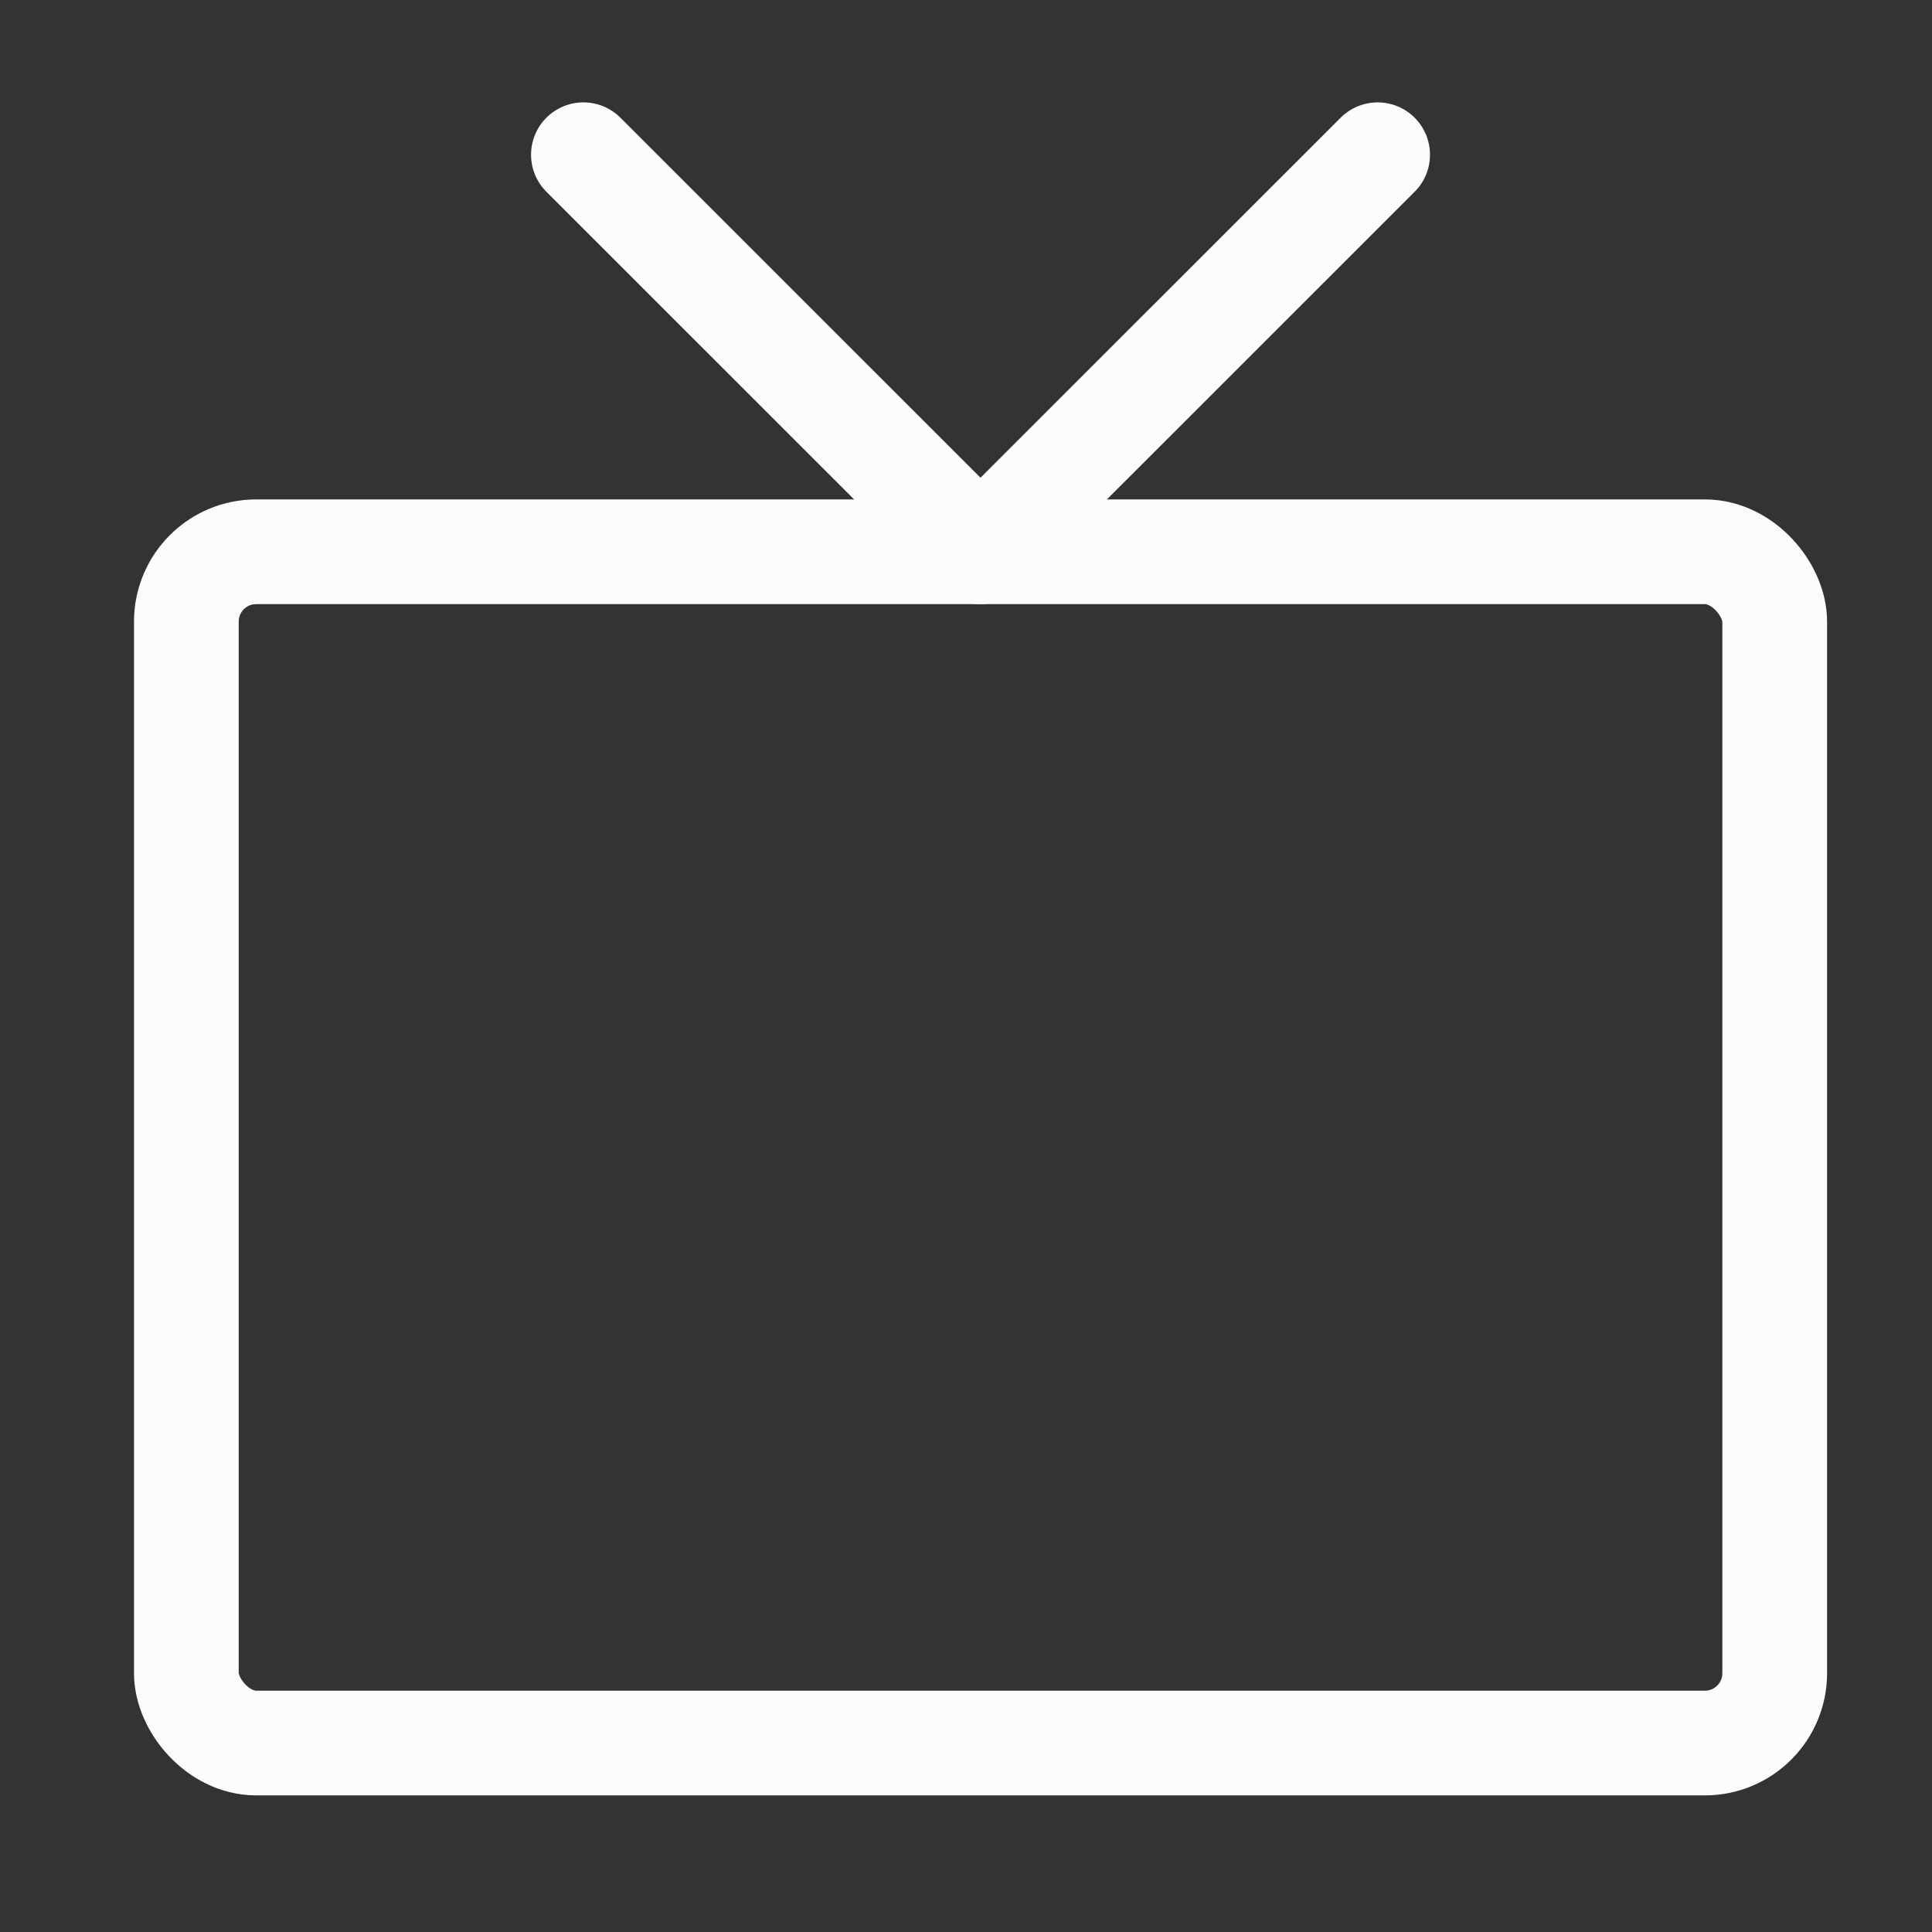
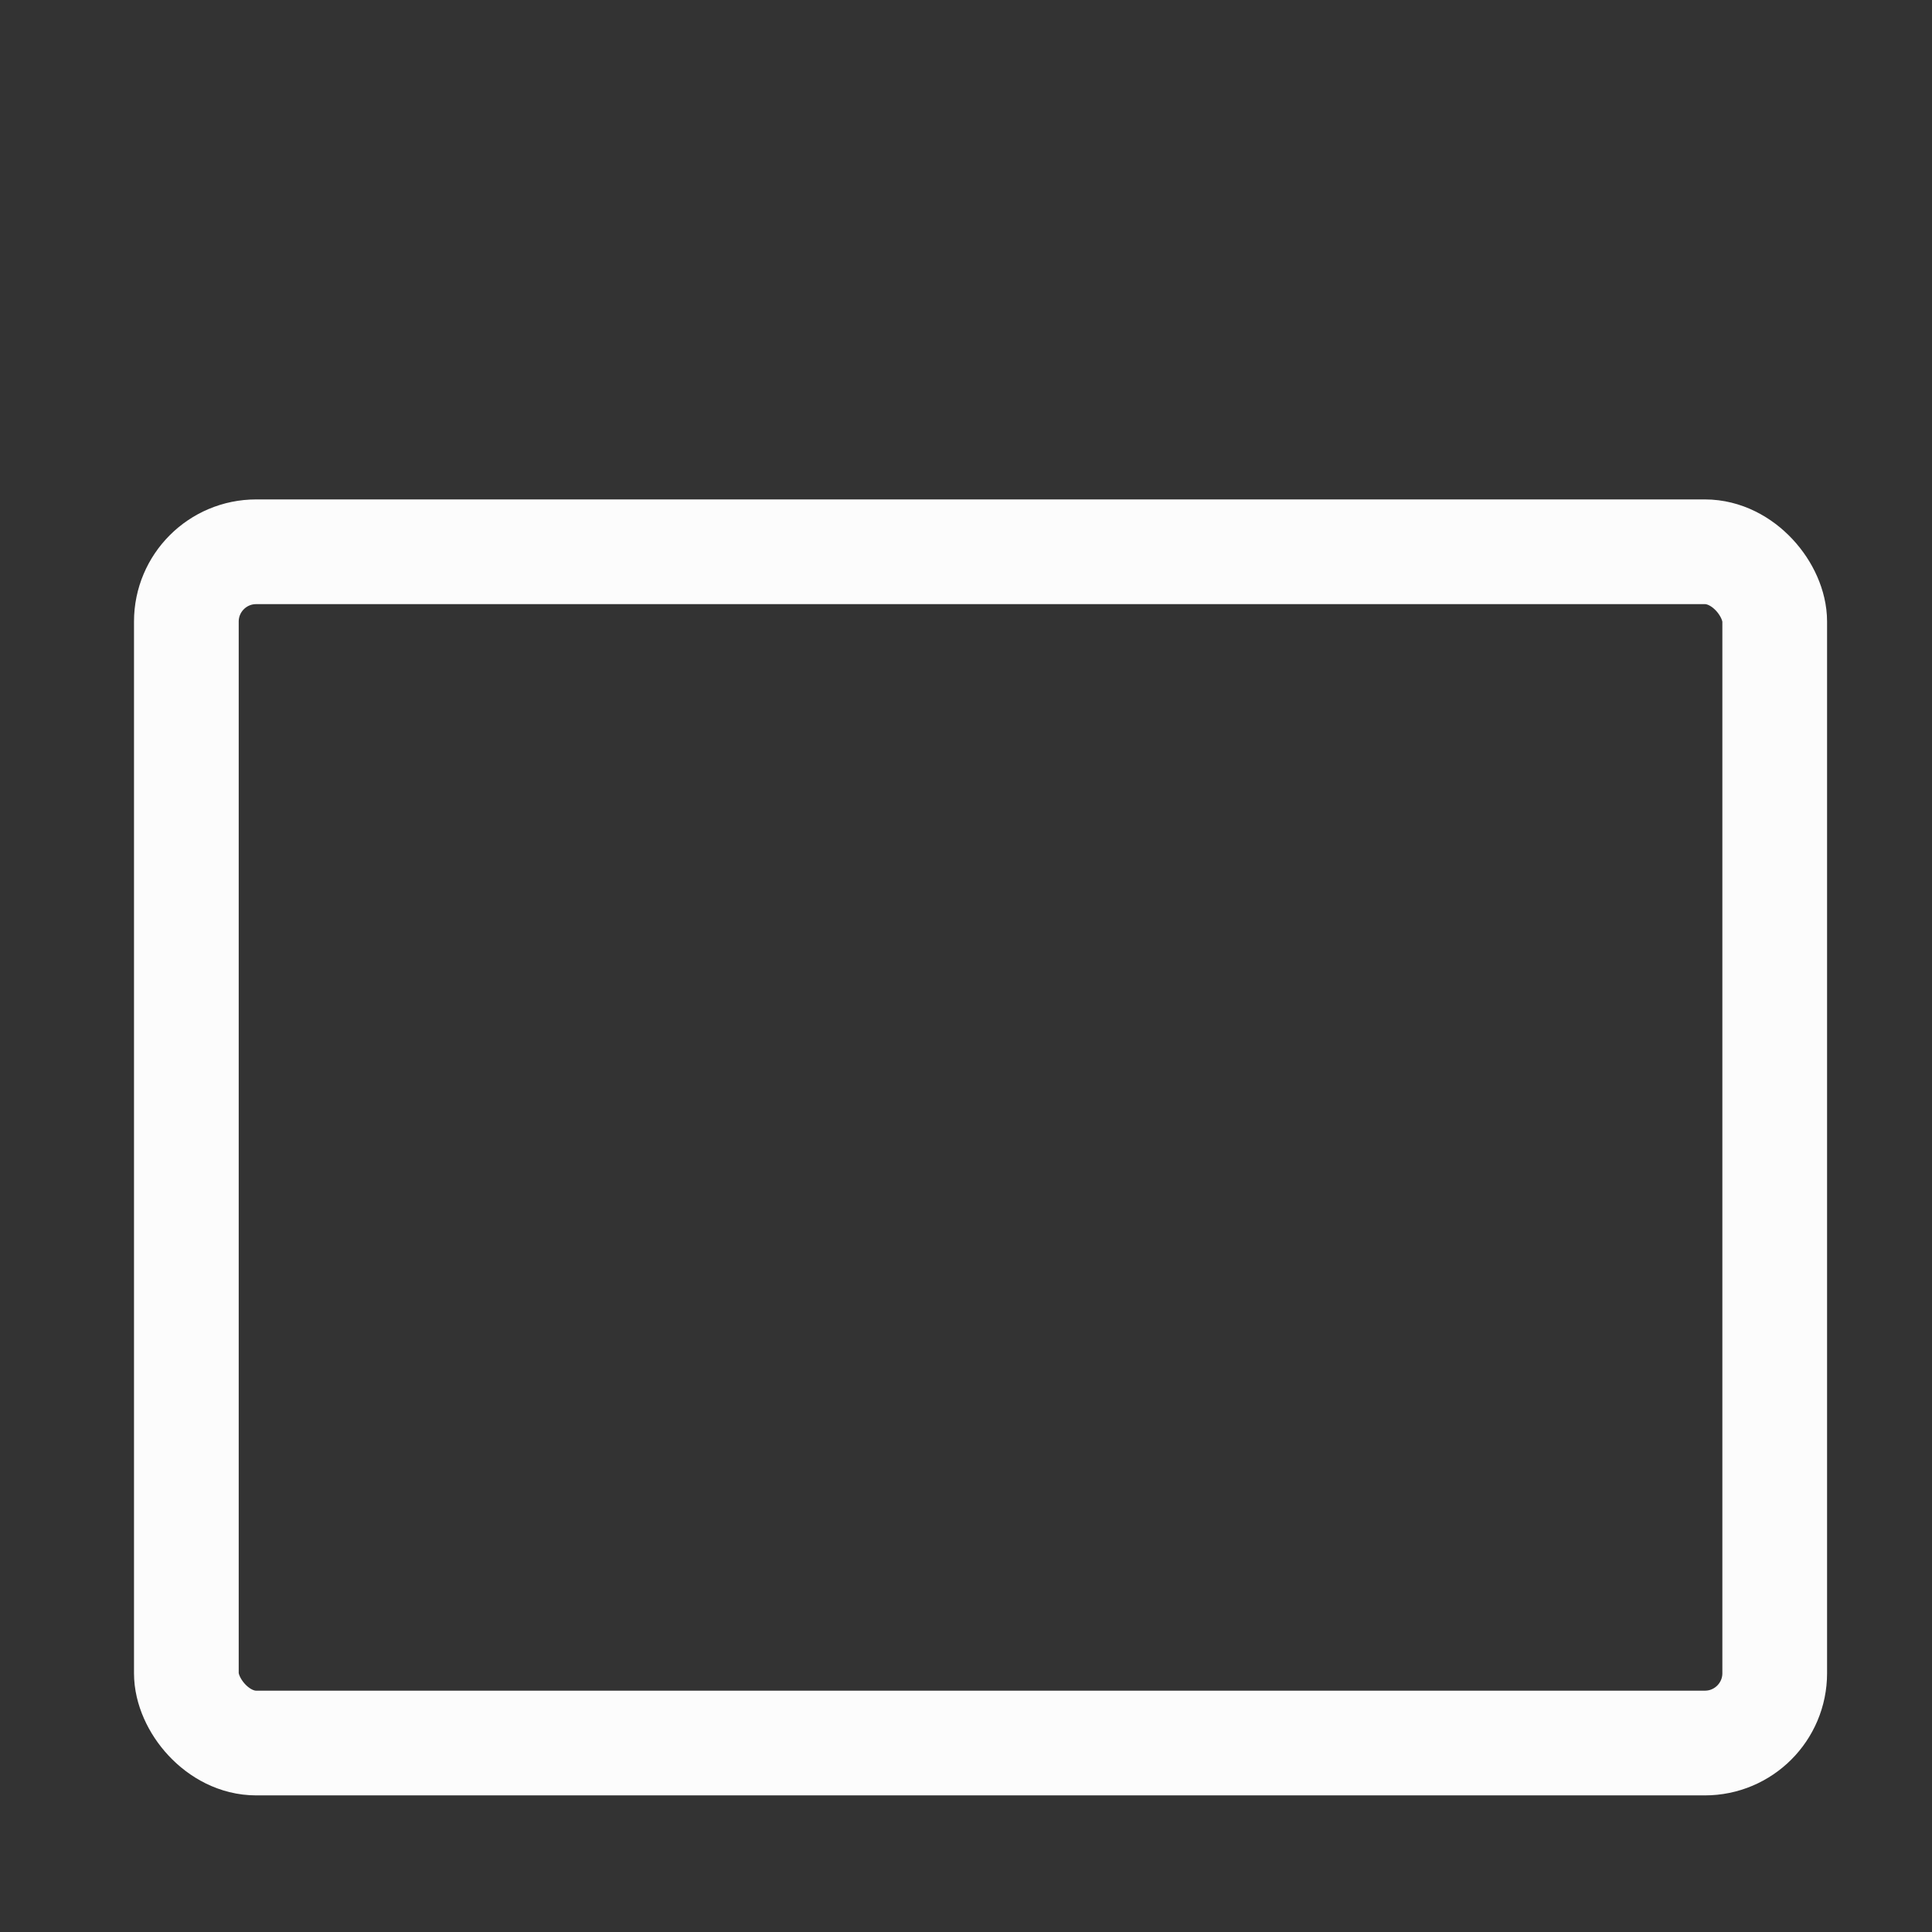
<svg xmlns="http://www.w3.org/2000/svg" id="Icon" width="55.35" height="55.35" viewBox="0 0 55.35 55.35">
  <rect x="0" y="0" width="55.35" height="55.35" fill="#333333" stroke="none" />
-   <rect id="Area" width="55.35" height="55.35" transform="translate(0 0)" fill="#fcfcfc" opacity="0" />
  <g id="Icon-2" data-name="Icon" transform="translate(5.339 4.433)">
    <rect id="Rect" width="45.505" height="34.128" rx="2" transform="translate(0 11.375)" fill="none" stroke="#fcfcfc" stroke-linecap="round" stroke-linejoin="round" stroke-width="3" />
-     <path id="Path" d="M28.587,1.667,17.21,13.041,5.833,1.667" transform="translate(5.542 -1.667)" fill="none" stroke="#fcfcfc" stroke-linecap="round" stroke-linejoin="round" stroke-width="3" />
  </g>
</svg>